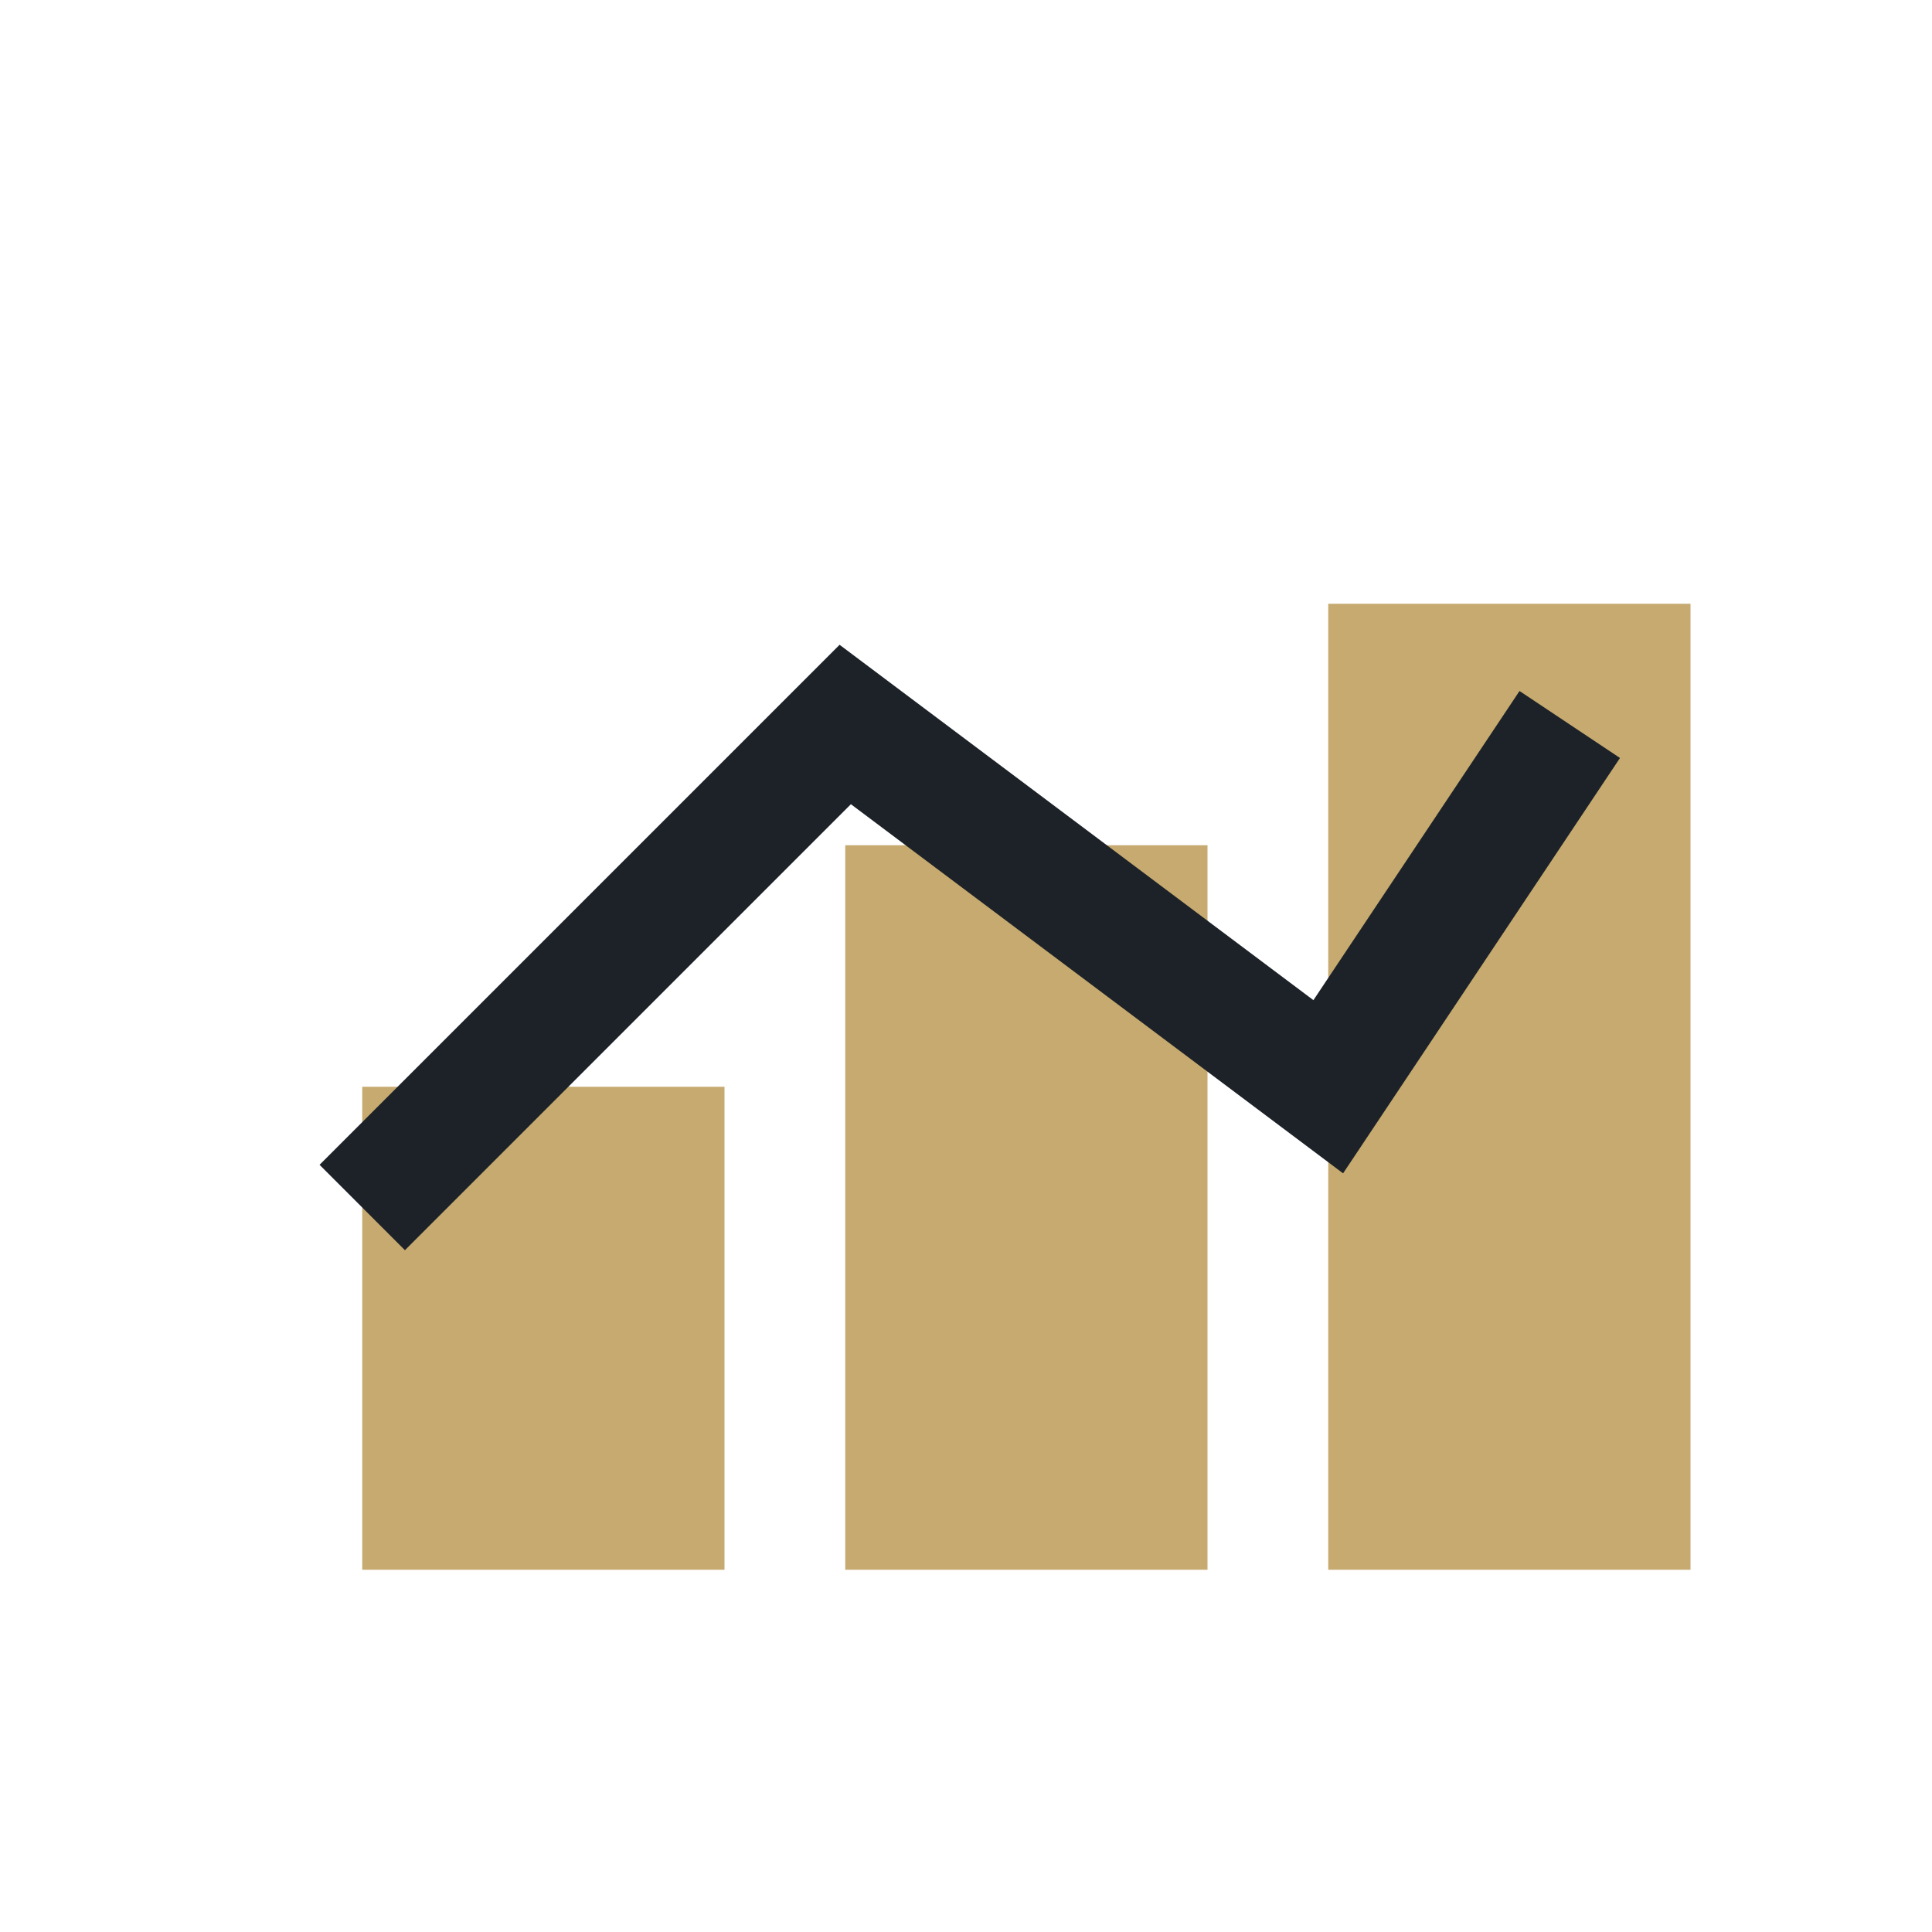
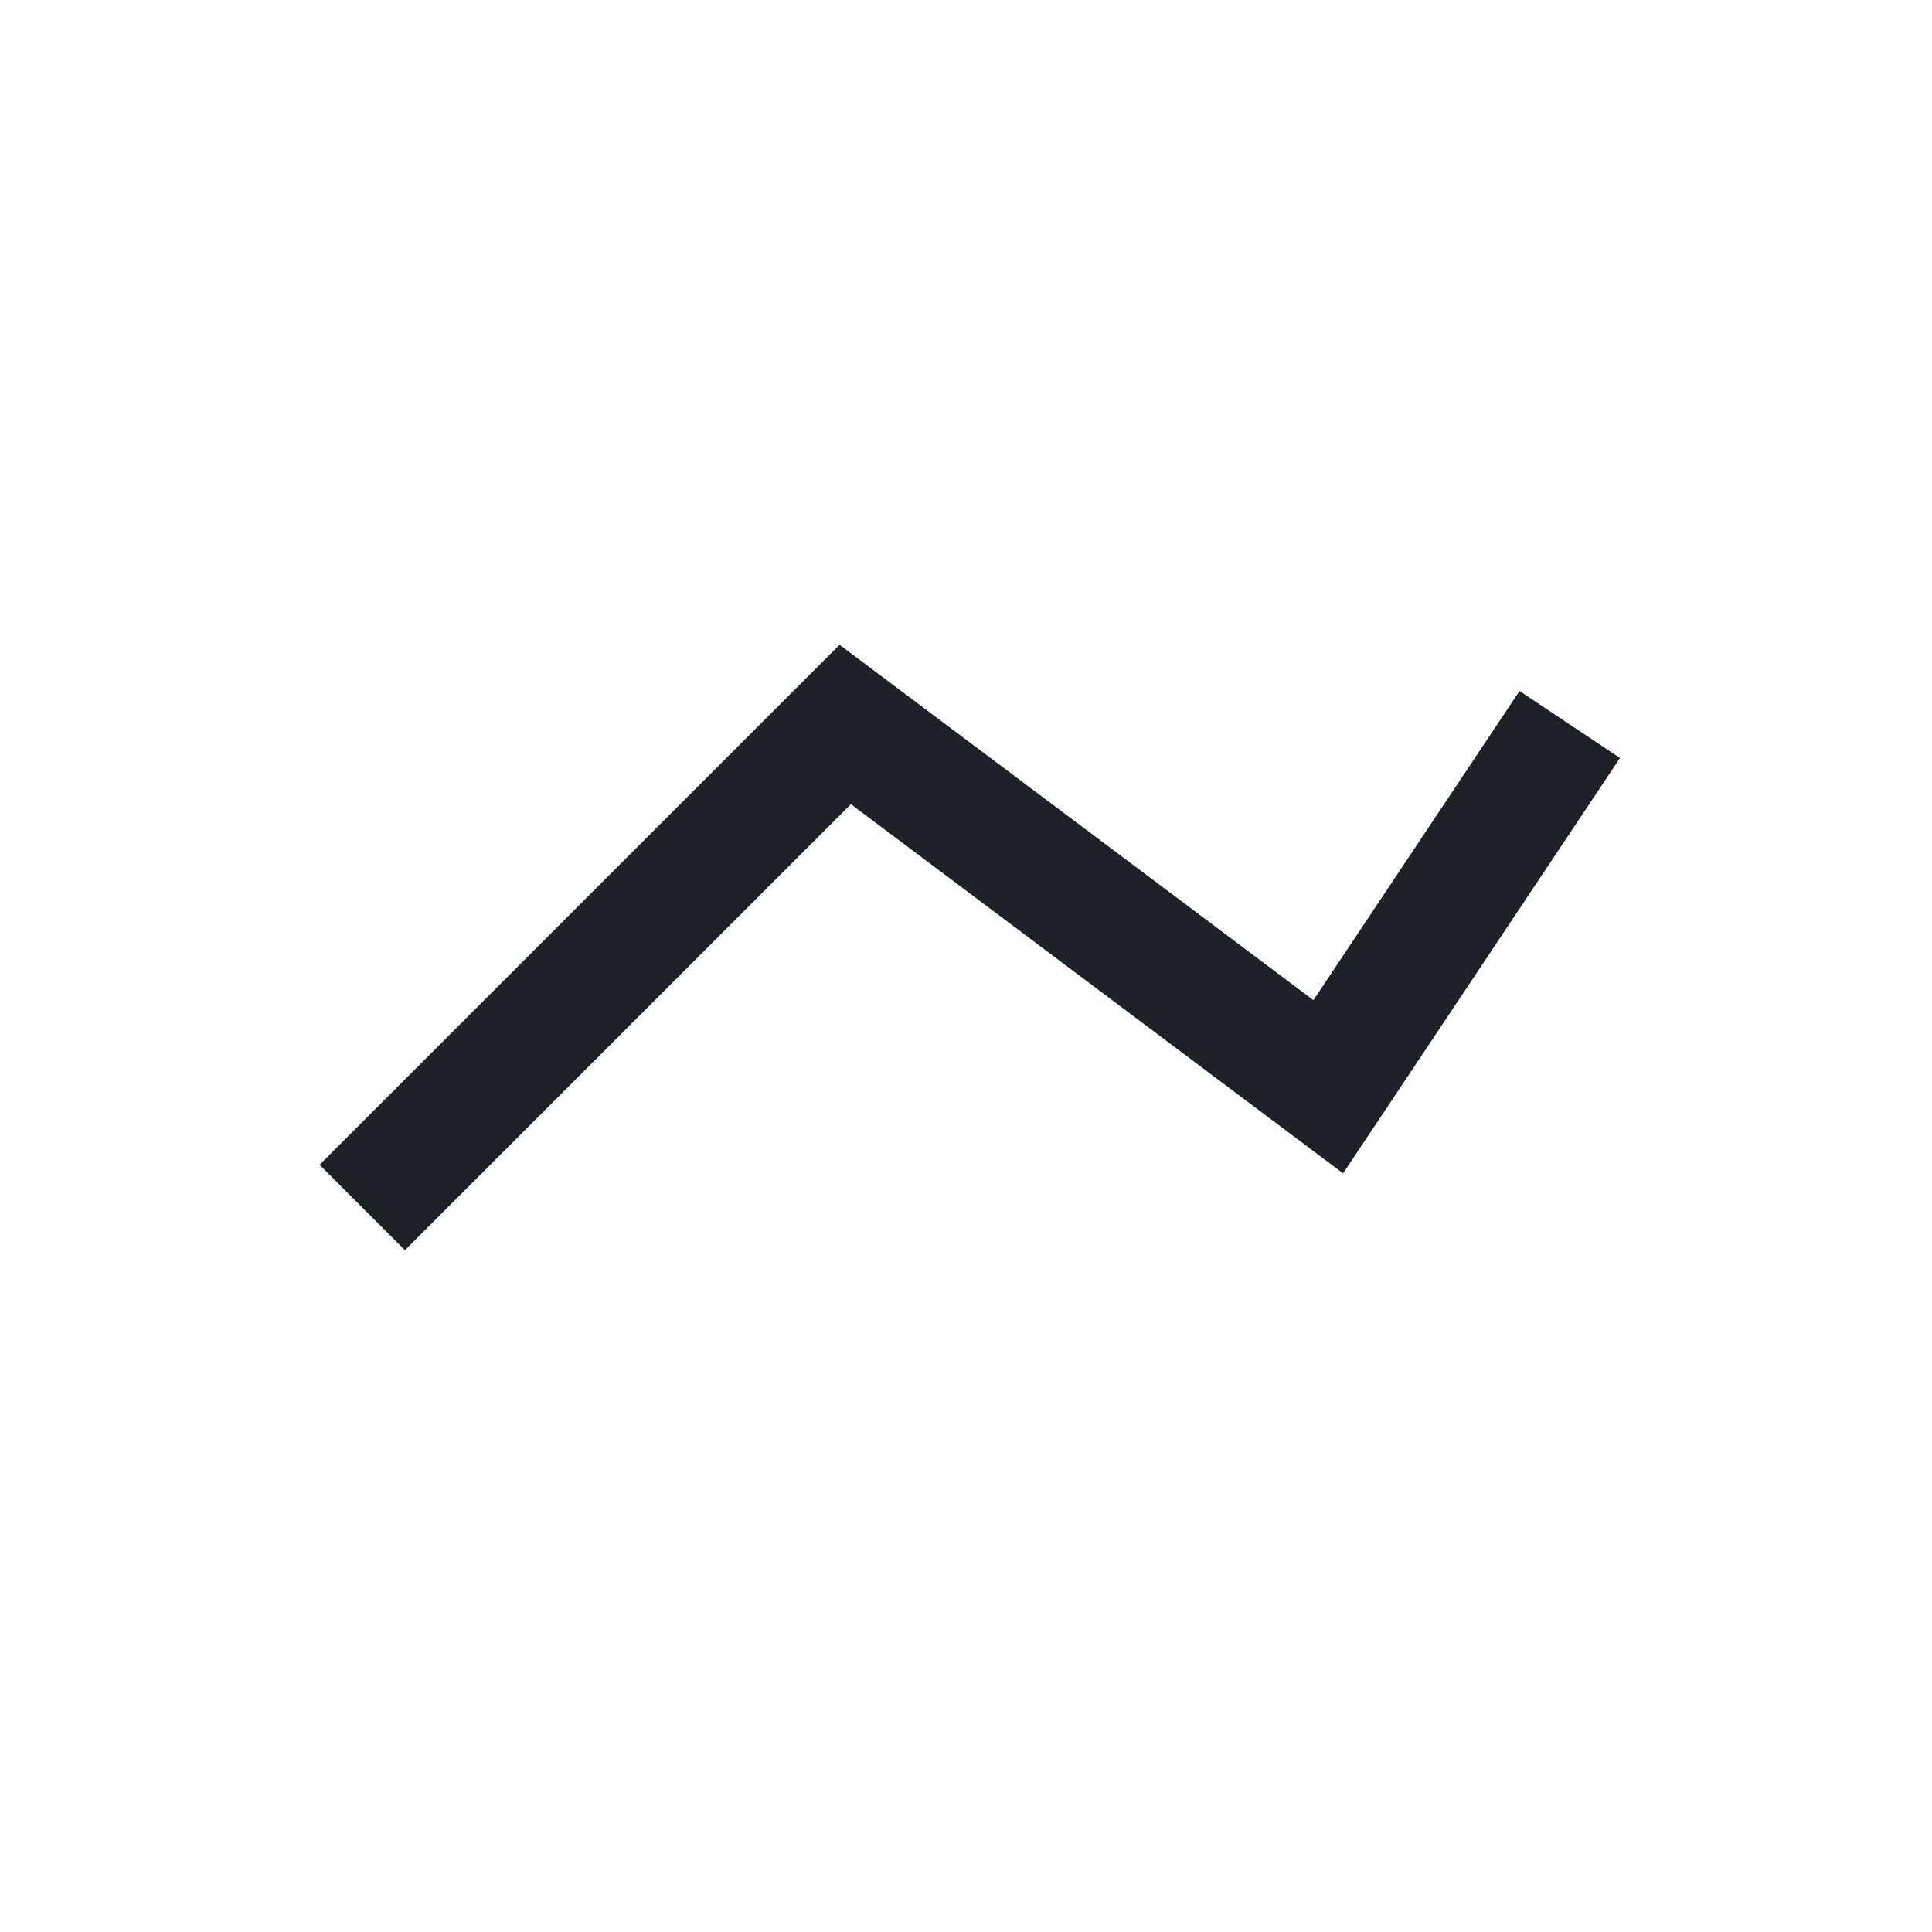
<svg xmlns="http://www.w3.org/2000/svg" width="32" height="32" viewBox="0 0 32 32">
-   <rect x="6" y="18" width="6" height="8" fill="#C6AA70" />
-   <rect x="14" y="14" width="6" height="12" fill="#C6AA70" />
-   <rect x="22" y="10" width="6" height="16" fill="#C6AA70" />
  <path d="M6 20l8-8 8 6 4-6" stroke="#1D2228" stroke-width="2" fill="none" />
</svg>